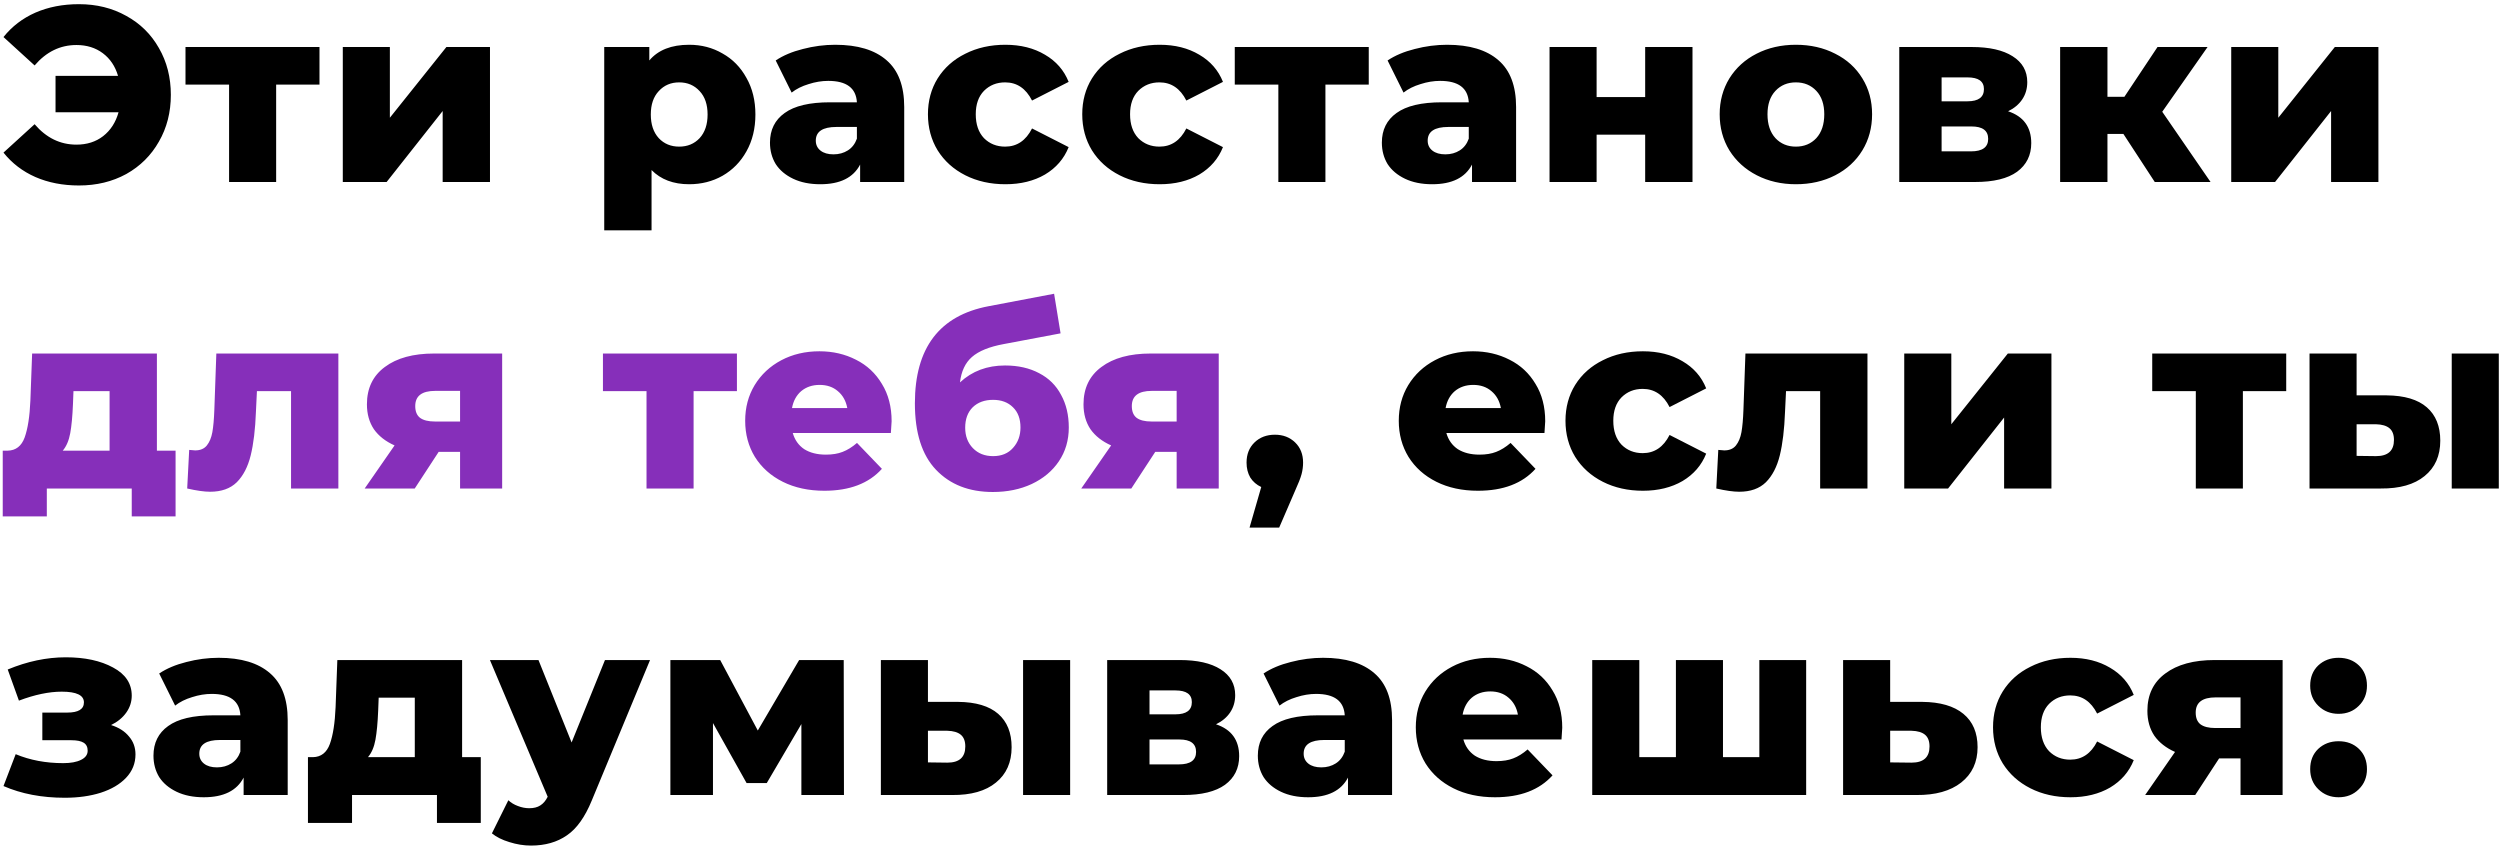
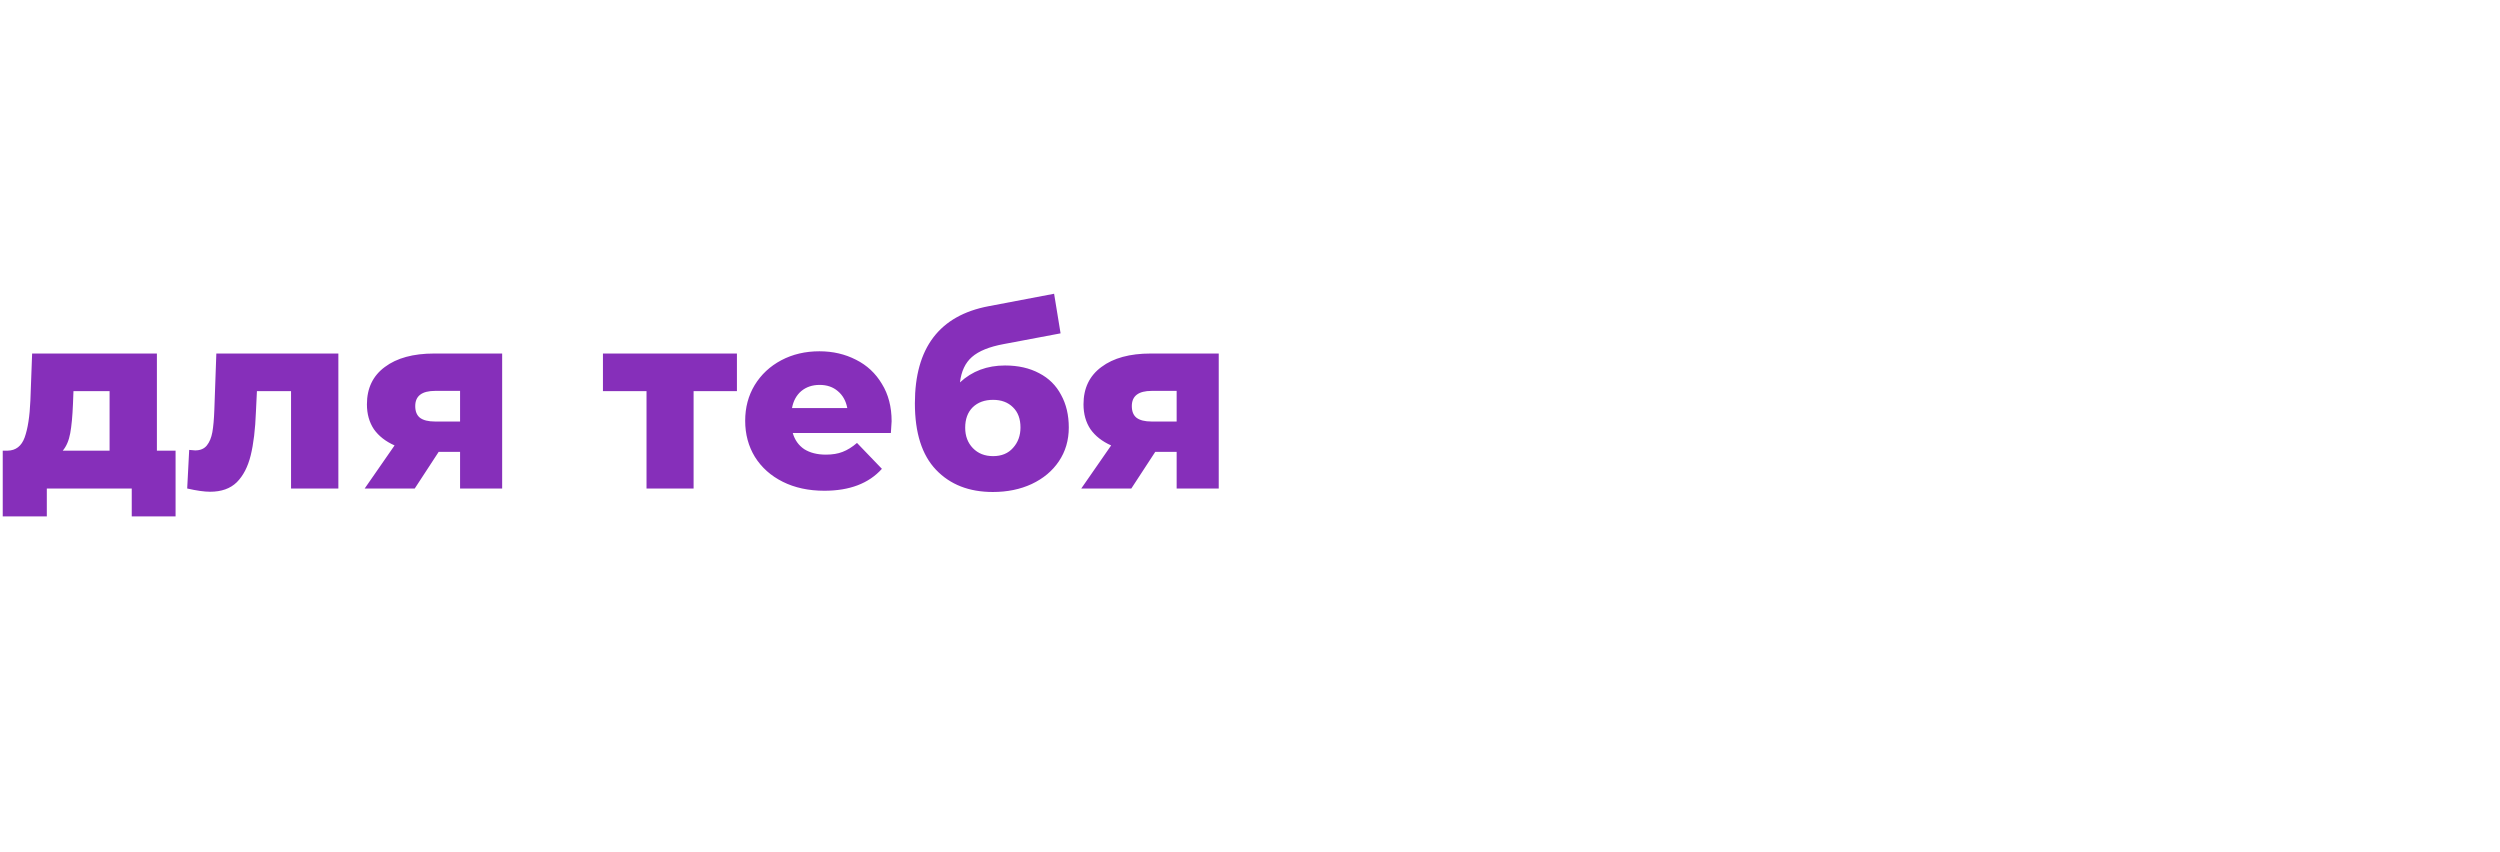
<svg xmlns="http://www.w3.org/2000/svg" width="261" height="89" viewBox="0 0 261 89" fill="none">
-   <path d="M8.242 0.436C10.079 0.436 11.726 0.843 13.182 1.658C14.638 2.455 15.773 3.573 16.588 5.012C17.42 6.451 17.836 8.08 17.836 9.9C17.836 11.72 17.42 13.349 16.588 14.788C15.773 16.227 14.638 17.353 13.182 18.168C11.726 18.965 10.079 19.364 8.242 19.364C6.561 19.364 5.044 19.069 3.692 18.48C2.357 17.891 1.248 17.041 0.364 15.932L3.614 12.968C4.827 14.389 6.283 15.1 7.982 15.1C9.074 15.1 10.001 14.805 10.764 14.216C11.544 13.609 12.081 12.777 12.376 11.72H5.798V7.924H12.324C12.029 6.919 11.501 6.13 10.738 5.558C9.975 4.986 9.057 4.7 7.982 4.7C6.283 4.7 4.827 5.411 3.614 6.832L0.364 3.868C1.248 2.759 2.357 1.909 3.692 1.32C5.044 0.731 6.561 0.436 8.242 0.436ZM33.354 8.834H28.83V19H23.916V8.834H19.366V4.908H33.354V8.834ZM35.788 4.908H40.702V12.292L46.604 4.908H51.154V19H46.214V11.59L40.364 19H35.788V4.908ZM71.948 4.674C73.231 4.674 74.392 4.977 75.432 5.584C76.489 6.173 77.321 7.023 77.928 8.132C78.552 9.224 78.864 10.498 78.864 11.954C78.864 13.41 78.552 14.693 77.928 15.802C77.321 16.894 76.489 17.743 75.432 18.35C74.392 18.939 73.231 19.234 71.948 19.234C70.301 19.234 68.993 18.74 68.022 17.752V24.044H63.082V4.908H67.788V6.312C68.707 5.22 70.093 4.674 71.948 4.674ZM70.908 15.308C71.775 15.308 72.485 15.013 73.04 14.424C73.595 13.817 73.872 12.994 73.872 11.954C73.872 10.914 73.595 10.099 73.04 9.51C72.485 8.903 71.775 8.6 70.908 8.6C70.041 8.6 69.331 8.903 68.776 9.51C68.221 10.099 67.944 10.914 67.944 11.954C67.944 12.994 68.221 13.817 68.776 14.424C69.331 15.013 70.041 15.308 70.908 15.308ZM87.198 4.674C89.537 4.674 91.323 5.211 92.553 6.286C93.784 7.343 94.4 8.973 94.4 11.174V19H89.797V17.18C89.087 18.549 87.7 19.234 85.638 19.234C84.546 19.234 83.601 19.043 82.803 18.662C82.006 18.281 81.4 17.769 80.984 17.128C80.585 16.469 80.385 15.724 80.385 14.892C80.385 13.557 80.897 12.526 81.919 11.798C82.942 11.053 84.519 10.68 86.651 10.68H89.46C89.373 9.189 88.376 8.444 86.469 8.444C85.793 8.444 85.109 8.557 84.415 8.782C83.722 8.99 83.133 9.285 82.647 9.666L80.984 6.312C81.763 5.792 82.708 5.393 83.817 5.116C84.944 4.821 86.071 4.674 87.198 4.674ZM87.016 16.114C87.588 16.114 88.09 15.975 88.523 15.698C88.957 15.421 89.269 15.013 89.46 14.476V13.254H87.328C85.889 13.254 85.169 13.731 85.169 14.684C85.169 15.117 85.334 15.464 85.663 15.724C85.993 15.984 86.444 16.114 87.016 16.114ZM104.963 19.234C103.403 19.234 102.008 18.922 100.777 18.298C99.547 17.674 98.585 16.807 97.891 15.698C97.215 14.589 96.877 13.332 96.877 11.928C96.877 10.524 97.215 9.276 97.891 8.184C98.585 7.075 99.547 6.217 100.777 5.61C102.008 4.986 103.403 4.674 104.963 4.674C106.558 4.674 107.936 5.021 109.097 5.714C110.259 6.39 111.082 7.335 111.567 8.548L107.745 10.498C107.104 9.233 106.168 8.6 104.937 8.6C104.053 8.6 103.317 8.895 102.727 9.484C102.155 10.073 101.869 10.888 101.869 11.928C101.869 12.985 102.155 13.817 102.727 14.424C103.317 15.013 104.053 15.308 104.937 15.308C106.168 15.308 107.104 14.675 107.745 13.41L111.567 15.36C111.082 16.573 110.259 17.527 109.097 18.22C107.936 18.896 106.558 19.234 104.963 19.234ZM121.073 19.234C119.513 19.234 118.118 18.922 116.887 18.298C115.657 17.674 114.695 16.807 114.001 15.698C113.325 14.589 112.987 13.332 112.987 11.928C112.987 10.524 113.325 9.276 114.001 8.184C114.695 7.075 115.657 6.217 116.887 5.61C118.118 4.986 119.513 4.674 121.073 4.674C122.668 4.674 124.046 5.021 125.207 5.714C126.369 6.39 127.192 7.335 127.677 8.548L123.855 10.498C123.214 9.233 122.278 8.6 121.047 8.6C120.163 8.6 119.427 8.895 118.837 9.484C118.265 10.073 117.979 10.888 117.979 11.928C117.979 12.985 118.265 13.817 118.837 14.424C119.427 15.013 120.163 15.308 121.047 15.308C122.278 15.308 123.214 14.675 123.855 13.41L127.677 15.36C127.192 16.573 126.369 17.527 125.207 18.22C124.046 18.896 122.668 19.234 121.073 19.234ZM142.898 8.834H138.374V19H133.46V8.834H128.91V4.908H142.898V8.834ZM151.078 4.674C153.418 4.674 155.204 5.211 156.434 6.286C157.665 7.343 158.28 8.973 158.28 11.174V19H153.678V17.18C152.968 18.549 151.581 19.234 149.518 19.234C148.426 19.234 147.482 19.043 146.684 18.662C145.887 18.281 145.28 17.769 144.864 17.128C144.466 16.469 144.266 15.724 144.266 14.892C144.266 13.557 144.778 12.526 145.8 11.798C146.823 11.053 148.4 10.68 150.532 10.68H153.34C153.254 9.189 152.257 8.444 150.35 8.444C149.674 8.444 148.99 8.557 148.296 8.782C147.603 8.99 147.014 9.285 146.528 9.666L144.864 6.312C145.644 5.792 146.589 5.393 147.698 5.116C148.825 4.821 149.952 4.674 151.078 4.674ZM150.896 16.114C151.468 16.114 151.971 15.975 152.404 15.698C152.838 15.421 153.15 15.013 153.34 14.476V13.254H151.208C149.77 13.254 149.05 13.731 149.05 14.684C149.05 15.117 149.215 15.464 149.544 15.724C149.874 15.984 150.324 16.114 150.896 16.114ZM161.772 4.908H166.686V10.134H171.756V4.908H176.696V19H171.756V14.06H166.686V19H161.772V4.908ZM187.49 19.234C185.982 19.234 184.621 18.922 183.408 18.298C182.195 17.674 181.241 16.807 180.548 15.698C179.872 14.589 179.534 13.332 179.534 11.928C179.534 10.541 179.872 9.293 180.548 8.184C181.241 7.075 182.186 6.217 183.382 5.61C184.595 4.986 185.965 4.674 187.49 4.674C189.015 4.674 190.385 4.986 191.598 5.61C192.811 6.217 193.756 7.075 194.432 8.184C195.108 9.276 195.446 10.524 195.446 11.928C195.446 13.332 195.108 14.589 194.432 15.698C193.756 16.807 192.811 17.674 191.598 18.298C190.385 18.922 189.015 19.234 187.49 19.234ZM187.49 15.308C188.357 15.308 189.067 15.013 189.622 14.424C190.177 13.817 190.454 12.985 190.454 11.928C190.454 10.888 190.177 10.073 189.622 9.484C189.067 8.895 188.357 8.6 187.49 8.6C186.623 8.6 185.913 8.895 185.358 9.484C184.803 10.073 184.526 10.888 184.526 11.928C184.526 12.985 184.803 13.817 185.358 14.424C185.913 15.013 186.623 15.308 187.49 15.308ZM209.645 11.616C211.257 12.153 212.063 13.263 212.063 14.944C212.063 16.209 211.569 17.206 210.581 17.934C209.593 18.645 208.137 19 206.213 19H198.283V4.908H205.849C207.686 4.908 209.108 5.229 210.113 5.87C211.136 6.511 211.647 7.413 211.647 8.574C211.647 9.25 211.474 9.848 211.127 10.368C210.78 10.888 210.286 11.304 209.645 11.616ZM202.703 10.576H205.407C206.551 10.576 207.123 10.151 207.123 9.302C207.123 8.487 206.551 8.08 205.407 8.08H202.703V10.576ZM205.771 15.802C206.967 15.802 207.565 15.369 207.565 14.502C207.565 13.635 206.984 13.202 205.823 13.202H202.703V15.802H205.771ZM221.682 13.982H220.018V19H215.078V4.908H220.018V10.108H221.786L225.244 4.908H230.47L225.738 11.668L230.782 19H224.958L221.682 13.982ZM232.94 4.908H237.854V12.292L243.756 4.908H248.306V19H243.366V11.59L237.516 19H232.94V4.908ZM133.104 45.384C133.953 45.384 134.655 45.653 135.21 46.19C135.765 46.727 136.042 47.429 136.042 48.296C136.042 48.695 135.99 49.093 135.886 49.492C135.782 49.891 135.548 50.489 135.184 51.286L133.546 55.082H130.452L131.674 50.844C131.189 50.619 130.807 50.289 130.53 49.856C130.27 49.405 130.14 48.885 130.14 48.296C130.14 47.429 130.417 46.727 130.972 46.19C131.527 45.653 132.237 45.384 133.104 45.384ZM161.32 43.98C161.32 44.015 161.294 44.422 161.242 45.202H150.998C151.206 45.93 151.604 46.493 152.194 46.892C152.8 47.273 153.554 47.464 154.456 47.464C155.132 47.464 155.712 47.369 156.198 47.178C156.7 46.987 157.203 46.675 157.706 46.242L160.306 48.946C158.936 50.471 156.934 51.234 154.3 51.234C152.653 51.234 151.206 50.922 149.958 50.298C148.71 49.674 147.739 48.807 147.046 47.698C146.37 46.589 146.032 45.332 146.032 43.928C146.032 42.541 146.361 41.302 147.02 40.21C147.696 39.101 148.623 38.234 149.802 37.61C150.98 36.986 152.306 36.674 153.78 36.674C155.184 36.674 156.458 36.969 157.602 37.558C158.746 38.13 159.647 38.971 160.306 40.08C160.982 41.172 161.32 42.472 161.32 43.98ZM153.806 40.184C153.043 40.184 152.402 40.401 151.882 40.834C151.379 41.267 151.058 41.857 150.92 42.602H156.692C156.553 41.857 156.224 41.267 155.704 40.834C155.201 40.401 154.568 40.184 153.806 40.184ZM171.522 51.234C169.962 51.234 168.567 50.922 167.336 50.298C166.106 49.674 165.144 48.807 164.45 47.698C163.774 46.589 163.436 45.332 163.436 43.928C163.436 42.524 163.774 41.276 164.45 40.184C165.144 39.075 166.106 38.217 167.336 37.61C168.567 36.986 169.962 36.674 171.522 36.674C173.117 36.674 174.495 37.021 175.656 37.714C176.818 38.39 177.641 39.335 178.126 40.548L174.304 42.498C173.663 41.233 172.727 40.6 171.496 40.6C170.612 40.6 169.876 40.895 169.286 41.484C168.714 42.073 168.428 42.888 168.428 43.928C168.428 44.985 168.714 45.817 169.286 46.424C169.876 47.013 170.612 47.308 171.496 47.308C172.727 47.308 173.663 46.675 174.304 45.41L178.126 47.36C177.641 48.573 176.818 49.527 175.656 50.22C174.495 50.896 173.117 51.234 171.522 51.234ZM194.963 36.908V51H190.023V40.834H186.461L186.357 42.992C186.288 44.829 186.106 46.346 185.811 47.542C185.516 48.738 185.031 49.674 184.355 50.35C183.679 51.009 182.752 51.338 181.573 51.338C180.966 51.338 180.169 51.225 179.181 51L179.389 46.97C179.701 47.005 179.909 47.022 180.013 47.022C180.55 47.022 180.958 46.849 181.235 46.502C181.512 46.155 181.703 45.696 181.807 45.124C181.911 44.535 181.98 43.755 182.015 42.784L182.223 36.908H194.963ZM198.803 36.908H203.717V44.292L209.619 36.908H214.169V51H209.229V43.59L203.379 51H198.803V36.908ZM238.681 40.834H234.157V51H229.243V40.834H224.693V36.908H238.681V40.834ZM249.175 41.276C251.03 41.293 252.425 41.709 253.361 42.524C254.297 43.339 254.765 44.5 254.765 46.008C254.765 47.585 254.219 48.816 253.127 49.7C252.052 50.584 250.527 51.017 248.551 51H241.115V36.908H246.029V41.276H249.175ZM255.961 36.908H260.875V51H255.961V36.908ZM248.057 47.62C249.305 47.62 249.929 47.057 249.929 45.93C249.929 45.375 249.773 44.968 249.461 44.708C249.149 44.448 248.681 44.309 248.057 44.292H246.029V47.594L248.057 47.62ZM11.596 75.694C12.411 75.954 13.035 76.353 13.468 76.89C13.919 77.41 14.144 78.034 14.144 78.762C14.144 79.698 13.815 80.513 13.156 81.206C12.515 81.882 11.631 82.402 10.504 82.766C9.395 83.113 8.147 83.286 6.76 83.286C4.368 83.286 2.236 82.879 0.364 82.064L1.638 78.736C3.129 79.36 4.784 79.672 6.604 79.672C7.384 79.672 7.999 79.559 8.45 79.334C8.918 79.109 9.152 78.788 9.152 78.372C9.152 77.991 9.013 77.713 8.736 77.54C8.459 77.367 8.034 77.28 7.462 77.28H4.42V74.394H7.02C8.181 74.394 8.762 74.039 8.762 73.328C8.762 72.583 7.991 72.21 6.448 72.21C5.113 72.21 3.623 72.522 1.976 73.146L0.806 69.896C2.851 69.047 4.871 68.622 6.864 68.622C8.857 68.622 10.504 68.977 11.804 69.688C13.104 70.381 13.754 71.361 13.754 72.626C13.754 73.267 13.563 73.857 13.182 74.394C12.801 74.931 12.272 75.365 11.596 75.694ZM22.834 68.674C25.174 68.674 26.96 69.211 28.19 70.286C29.421 71.343 30.036 72.973 30.036 75.174V83H25.434V81.18C24.724 82.549 23.337 83.234 21.274 83.234C20.182 83.234 19.238 83.043 18.44 82.662C17.643 82.281 17.036 81.769 16.62 81.128C16.222 80.469 16.022 79.724 16.022 78.892C16.022 77.557 16.534 76.526 17.556 75.798C18.579 75.053 20.156 74.68 22.288 74.68H25.096C25.01 73.189 24.013 72.444 22.106 72.444C21.43 72.444 20.746 72.557 20.052 72.782C19.359 72.99 18.77 73.285 18.284 73.666L16.62 70.312C17.4 69.792 18.345 69.393 19.454 69.116C20.581 68.821 21.708 68.674 22.834 68.674ZM22.652 80.114C23.224 80.114 23.727 79.975 24.16 79.698C24.594 79.421 24.906 79.013 25.096 78.476V77.254H22.964C21.526 77.254 20.806 77.731 20.806 78.684C20.806 79.117 20.971 79.464 21.3 79.724C21.63 79.984 22.08 80.114 22.652 80.114ZM50.194 79.048V85.912H45.618V83H36.752V85.912H32.15V79.048H32.67C33.52 79.031 34.109 78.571 34.438 77.67C34.768 76.751 34.967 75.469 35.036 73.822L35.218 68.908H48.244V79.048H50.194ZM39.482 74.186C39.43 75.451 39.335 76.465 39.196 77.228C39.058 77.991 38.798 78.597 38.416 79.048H43.304V72.834H39.534L39.482 74.186ZM67.865 68.908L61.781 83.572C61.071 85.305 60.204 86.519 59.181 87.212C58.159 87.923 56.911 88.278 55.437 88.278C54.692 88.278 53.938 88.157 53.175 87.914C52.43 87.689 51.823 87.385 51.355 87.004L53.071 83.546C53.349 83.806 53.678 84.005 54.059 84.144C54.458 84.3 54.857 84.378 55.255 84.378C55.723 84.378 56.105 84.283 56.399 84.092C56.711 83.901 56.971 83.598 57.179 83.182L51.147 68.908H56.217L59.675 77.514L63.159 68.908H67.865ZM83.664 83V75.59L80.05 81.752H77.944L74.434 75.486V83H69.988V68.908H75.188L79.114 76.266L83.43 68.908H88.084L88.11 83H83.664ZM100.023 73.276C101.878 73.293 103.273 73.709 104.209 74.524C105.145 75.339 105.613 76.5 105.613 78.008C105.613 79.585 105.067 80.816 103.975 81.7C102.901 82.584 101.375 83.017 99.399 83H91.963V68.908H96.877V73.276H100.023ZM106.809 68.908H111.723V83H106.809V68.908ZM98.905 79.62C100.153 79.62 100.777 79.057 100.777 77.93C100.777 77.375 100.621 76.968 100.309 76.708C99.997 76.448 99.529 76.309 98.905 76.292H96.877V79.594L98.905 79.62ZM126.951 75.616C128.563 76.153 129.369 77.263 129.369 78.944C129.369 80.209 128.875 81.206 127.887 81.934C126.899 82.645 125.443 83 123.519 83H115.589V68.908H123.155C124.992 68.908 126.413 69.229 127.419 69.87C128.441 70.511 128.953 71.413 128.953 72.574C128.953 73.25 128.779 73.848 128.433 74.368C128.086 74.888 127.592 75.304 126.951 75.616ZM120.009 74.576H122.713C123.857 74.576 124.429 74.151 124.429 73.302C124.429 72.487 123.857 72.08 122.713 72.08H120.009V74.576ZM123.077 79.802C124.273 79.802 124.871 79.369 124.871 78.502C124.871 77.635 124.29 77.202 123.129 77.202H120.009V79.802H123.077ZM138.13 68.674C140.47 68.674 142.255 69.211 143.486 70.286C144.717 71.343 145.332 72.973 145.332 75.174V83H140.73V81.18C140.019 82.549 138.633 83.234 136.57 83.234C135.478 83.234 134.533 83.043 133.736 82.662C132.939 82.281 132.332 81.769 131.916 81.128C131.517 80.469 131.318 79.724 131.318 78.892C131.318 77.557 131.829 76.526 132.852 75.798C133.875 75.053 135.452 74.68 137.584 74.68H140.392C140.305 73.189 139.309 72.444 137.402 72.444C136.726 72.444 136.041 72.557 135.348 72.782C134.655 72.99 134.065 73.285 133.58 73.666L131.916 70.312C132.696 69.792 133.641 69.393 134.75 69.116C135.877 68.821 137.003 68.674 138.13 68.674ZM137.948 80.114C138.52 80.114 139.023 79.975 139.456 79.698C139.889 79.421 140.201 79.013 140.392 78.476V77.254H138.26C136.821 77.254 136.102 77.731 136.102 78.684C136.102 79.117 136.267 79.464 136.596 79.724C136.925 79.984 137.376 80.114 137.948 80.114ZM163.098 75.98C163.098 76.015 163.072 76.422 163.02 77.202H152.776C152.984 77.93 153.383 78.493 153.972 78.892C154.579 79.273 155.333 79.464 156.234 79.464C156.91 79.464 157.491 79.369 157.976 79.178C158.479 78.987 158.981 78.675 159.484 78.242L162.084 80.946C160.715 82.471 158.713 83.234 156.078 83.234C154.431 83.234 152.984 82.922 151.736 82.298C150.488 81.674 149.517 80.807 148.824 79.698C148.148 78.589 147.81 77.332 147.81 75.928C147.81 74.541 148.139 73.302 148.798 72.21C149.474 71.101 150.401 70.234 151.58 69.61C152.759 68.986 154.085 68.674 155.558 68.674C156.962 68.674 158.236 68.969 159.38 69.558C160.524 70.13 161.425 70.971 162.084 72.08C162.76 73.172 163.098 74.472 163.098 75.98ZM155.584 72.184C154.821 72.184 154.18 72.401 153.66 72.834C153.157 73.267 152.837 73.857 152.698 74.602H158.47C158.331 73.857 158.002 73.267 157.482 72.834C156.979 72.401 156.347 72.184 155.584 72.184ZM188.563 68.908V83H166.229V68.908H171.143V79.048H174.965V68.908H179.879V79.048H183.675V68.908H188.563ZM200.687 73.276C202.559 73.293 203.989 73.709 204.977 74.524C205.965 75.339 206.459 76.5 206.459 78.008C206.459 79.568 205.887 80.799 204.743 81.7C203.616 82.584 202.056 83.017 200.063 83H192.419V68.908H197.333V73.276H200.687ZM199.569 79.62C200.817 79.62 201.441 79.057 201.441 77.93C201.441 77.375 201.285 76.968 200.973 76.708C200.661 76.448 200.193 76.309 199.569 76.292H197.333V79.594L199.569 79.62ZM216.159 83.234C214.599 83.234 213.204 82.922 211.973 82.298C210.742 81.674 209.78 80.807 209.087 79.698C208.411 78.589 208.073 77.332 208.073 75.928C208.073 74.524 208.411 73.276 209.087 72.184C209.78 71.075 210.742 70.217 211.973 69.61C213.204 68.986 214.599 68.674 216.159 68.674C217.754 68.674 219.132 69.021 220.293 69.714C221.454 70.39 222.278 71.335 222.763 72.548L218.941 74.498C218.3 73.233 217.364 72.6 216.133 72.6C215.249 72.6 214.512 72.895 213.923 73.484C213.351 74.073 213.065 74.888 213.065 75.928C213.065 76.985 213.351 77.817 213.923 78.424C214.512 79.013 215.249 79.308 216.133 79.308C217.364 79.308 218.3 78.675 218.941 77.41L222.763 79.36C222.278 80.573 221.454 81.527 220.293 82.22C219.132 82.896 217.754 83.234 216.159 83.234ZM238.305 68.908V83H233.911V79.178H231.675L229.179 83H223.953L227.073 78.502C226.137 78.086 225.417 77.523 224.915 76.812C224.429 76.084 224.187 75.217 224.187 74.212C224.187 72.531 224.811 71.231 226.059 70.312C227.307 69.376 229.023 68.908 231.207 68.908H238.305ZM231.311 72.808C229.924 72.808 229.231 73.337 229.231 74.394C229.231 74.949 229.395 75.356 229.725 75.616C230.071 75.876 230.591 76.006 231.285 76.006H233.911V72.808H231.311ZM244.147 74.524C243.315 74.524 242.613 74.247 242.041 73.692C241.469 73.137 241.183 72.435 241.183 71.586C241.183 70.719 241.46 70.017 242.015 69.48C242.587 68.943 243.297 68.674 244.147 68.674C245.013 68.674 245.724 68.943 246.279 69.48C246.833 70.017 247.111 70.719 247.111 71.586C247.111 72.435 246.825 73.137 246.253 73.692C245.698 74.247 244.996 74.524 244.147 74.524ZM244.147 83.234C243.315 83.234 242.613 82.957 242.041 82.402C241.469 81.847 241.183 81.145 241.183 80.296C241.183 79.429 241.46 78.727 242.015 78.19C242.587 77.653 243.297 77.384 244.147 77.384C245.013 77.384 245.724 77.653 246.279 78.19C246.833 78.727 247.111 79.429 247.111 80.296C247.111 81.145 246.825 81.847 246.253 82.402C245.698 82.957 244.996 83.234 244.147 83.234Z" fill="black" />
  <path d="M18.33 47.048V53.912H13.754V51H4.888V53.912H0.286V47.048H0.806C1.655 47.031 2.245 46.571 2.574 45.67C2.903 44.751 3.103 43.469 3.172 41.822L3.354 36.908H16.38V47.048H18.33ZM7.618 42.186C7.566 43.451 7.471 44.465 7.332 45.228C7.193 45.991 6.933 46.597 6.552 47.048H11.44V40.834H7.67L7.618 42.186ZM35.325 36.908V51H30.385V40.834H26.823L26.719 42.992C26.65 44.829 26.468 46.346 26.173 47.542C25.878 48.738 25.393 49.674 24.717 50.35C24.041 51.009 23.114 51.338 21.935 51.338C21.328 51.338 20.531 51.225 19.543 51L19.751 46.97C20.063 47.005 20.271 47.022 20.375 47.022C20.912 47.022 21.32 46.849 21.597 46.502C21.874 46.155 22.065 45.696 22.169 45.124C22.273 44.535 22.342 43.755 22.377 42.784L22.585 36.908H35.325ZM52.425 36.908V51H48.031V47.178H45.795L43.299 51H38.073L41.193 46.502C40.257 46.086 39.538 45.523 39.035 44.812C38.55 44.084 38.307 43.217 38.307 42.212C38.307 40.531 38.931 39.231 40.179 38.312C41.427 37.376 43.143 36.908 45.327 36.908H52.425ZM45.431 40.808C44.044 40.808 43.351 41.337 43.351 42.394C43.351 42.949 43.516 43.356 43.845 43.616C44.192 43.876 44.712 44.006 45.405 44.006H48.031V40.808H45.431ZM76.935 40.834H72.411V51H67.497V40.834H62.947V36.908H76.935V40.834ZM93.085 43.98C93.085 44.015 93.059 44.422 93.007 45.202H82.763C82.971 45.93 83.37 46.493 83.959 46.892C84.566 47.273 85.32 47.464 86.221 47.464C86.897 47.464 87.478 47.369 87.963 47.178C88.466 46.987 88.968 46.675 89.471 46.242L92.071 48.946C90.701 50.471 88.7 51.234 86.065 51.234C84.418 51.234 82.971 50.922 81.723 50.298C80.475 49.674 79.504 48.807 78.811 47.698C78.135 46.589 77.797 45.332 77.797 43.928C77.797 42.541 78.126 41.302 78.785 40.21C79.461 39.101 80.388 38.234 81.567 37.61C82.746 36.986 84.072 36.674 85.545 36.674C86.949 36.674 88.223 36.969 89.367 37.558C90.511 38.13 91.412 38.971 92.071 40.08C92.747 41.172 93.085 42.472 93.085 43.98ZM85.571 40.184C84.808 40.184 84.167 40.401 83.647 40.834C83.144 41.267 82.823 41.857 82.685 42.602H88.457C88.318 41.857 87.989 41.267 87.469 40.834C86.966 40.401 86.334 40.184 85.571 40.184ZM104.926 38.156C106.295 38.156 107.482 38.425 108.488 38.962C109.493 39.482 110.256 40.236 110.776 41.224C111.313 42.195 111.582 43.33 111.582 44.63C111.582 45.965 111.235 47.143 110.542 48.166C109.866 49.171 108.921 49.96 107.708 50.532C106.512 51.087 105.16 51.364 103.652 51.364C101.173 51.364 99.197 50.593 97.724 49.05C96.25 47.507 95.514 45.193 95.514 42.108C95.514 36.319 98.079 32.939 103.21 31.968L110.048 30.668L110.724 34.802L104.796 35.92C103.288 36.197 102.178 36.648 101.468 37.272C100.774 37.879 100.358 38.763 100.22 39.924C101.485 38.745 103.054 38.156 104.926 38.156ZM103.678 47.62C104.562 47.62 105.255 47.334 105.758 46.762C106.278 46.19 106.538 45.479 106.538 44.63C106.538 43.729 106.278 43.027 105.758 42.524C105.238 42.004 104.544 41.744 103.678 41.744C102.794 41.744 102.083 42.004 101.546 42.524C101.026 43.044 100.766 43.755 100.766 44.656C100.766 45.523 101.034 46.233 101.572 46.788C102.109 47.343 102.811 47.62 103.678 47.62ZM127.236 36.908V51H122.842V47.178H120.606L118.11 51H112.884L116.004 46.502C115.068 46.086 114.349 45.523 113.846 44.812C113.361 44.084 113.118 43.217 113.118 42.212C113.118 40.531 113.742 39.231 114.99 38.312C116.238 37.376 117.954 36.908 120.138 36.908H127.236ZM120.242 40.808C118.855 40.808 118.162 41.337 118.162 42.394C118.162 42.949 118.327 43.356 118.656 43.616C119.003 43.876 119.523 44.006 120.216 44.006H122.842V40.808H120.242Z" fill="#862FBA" />
</svg>